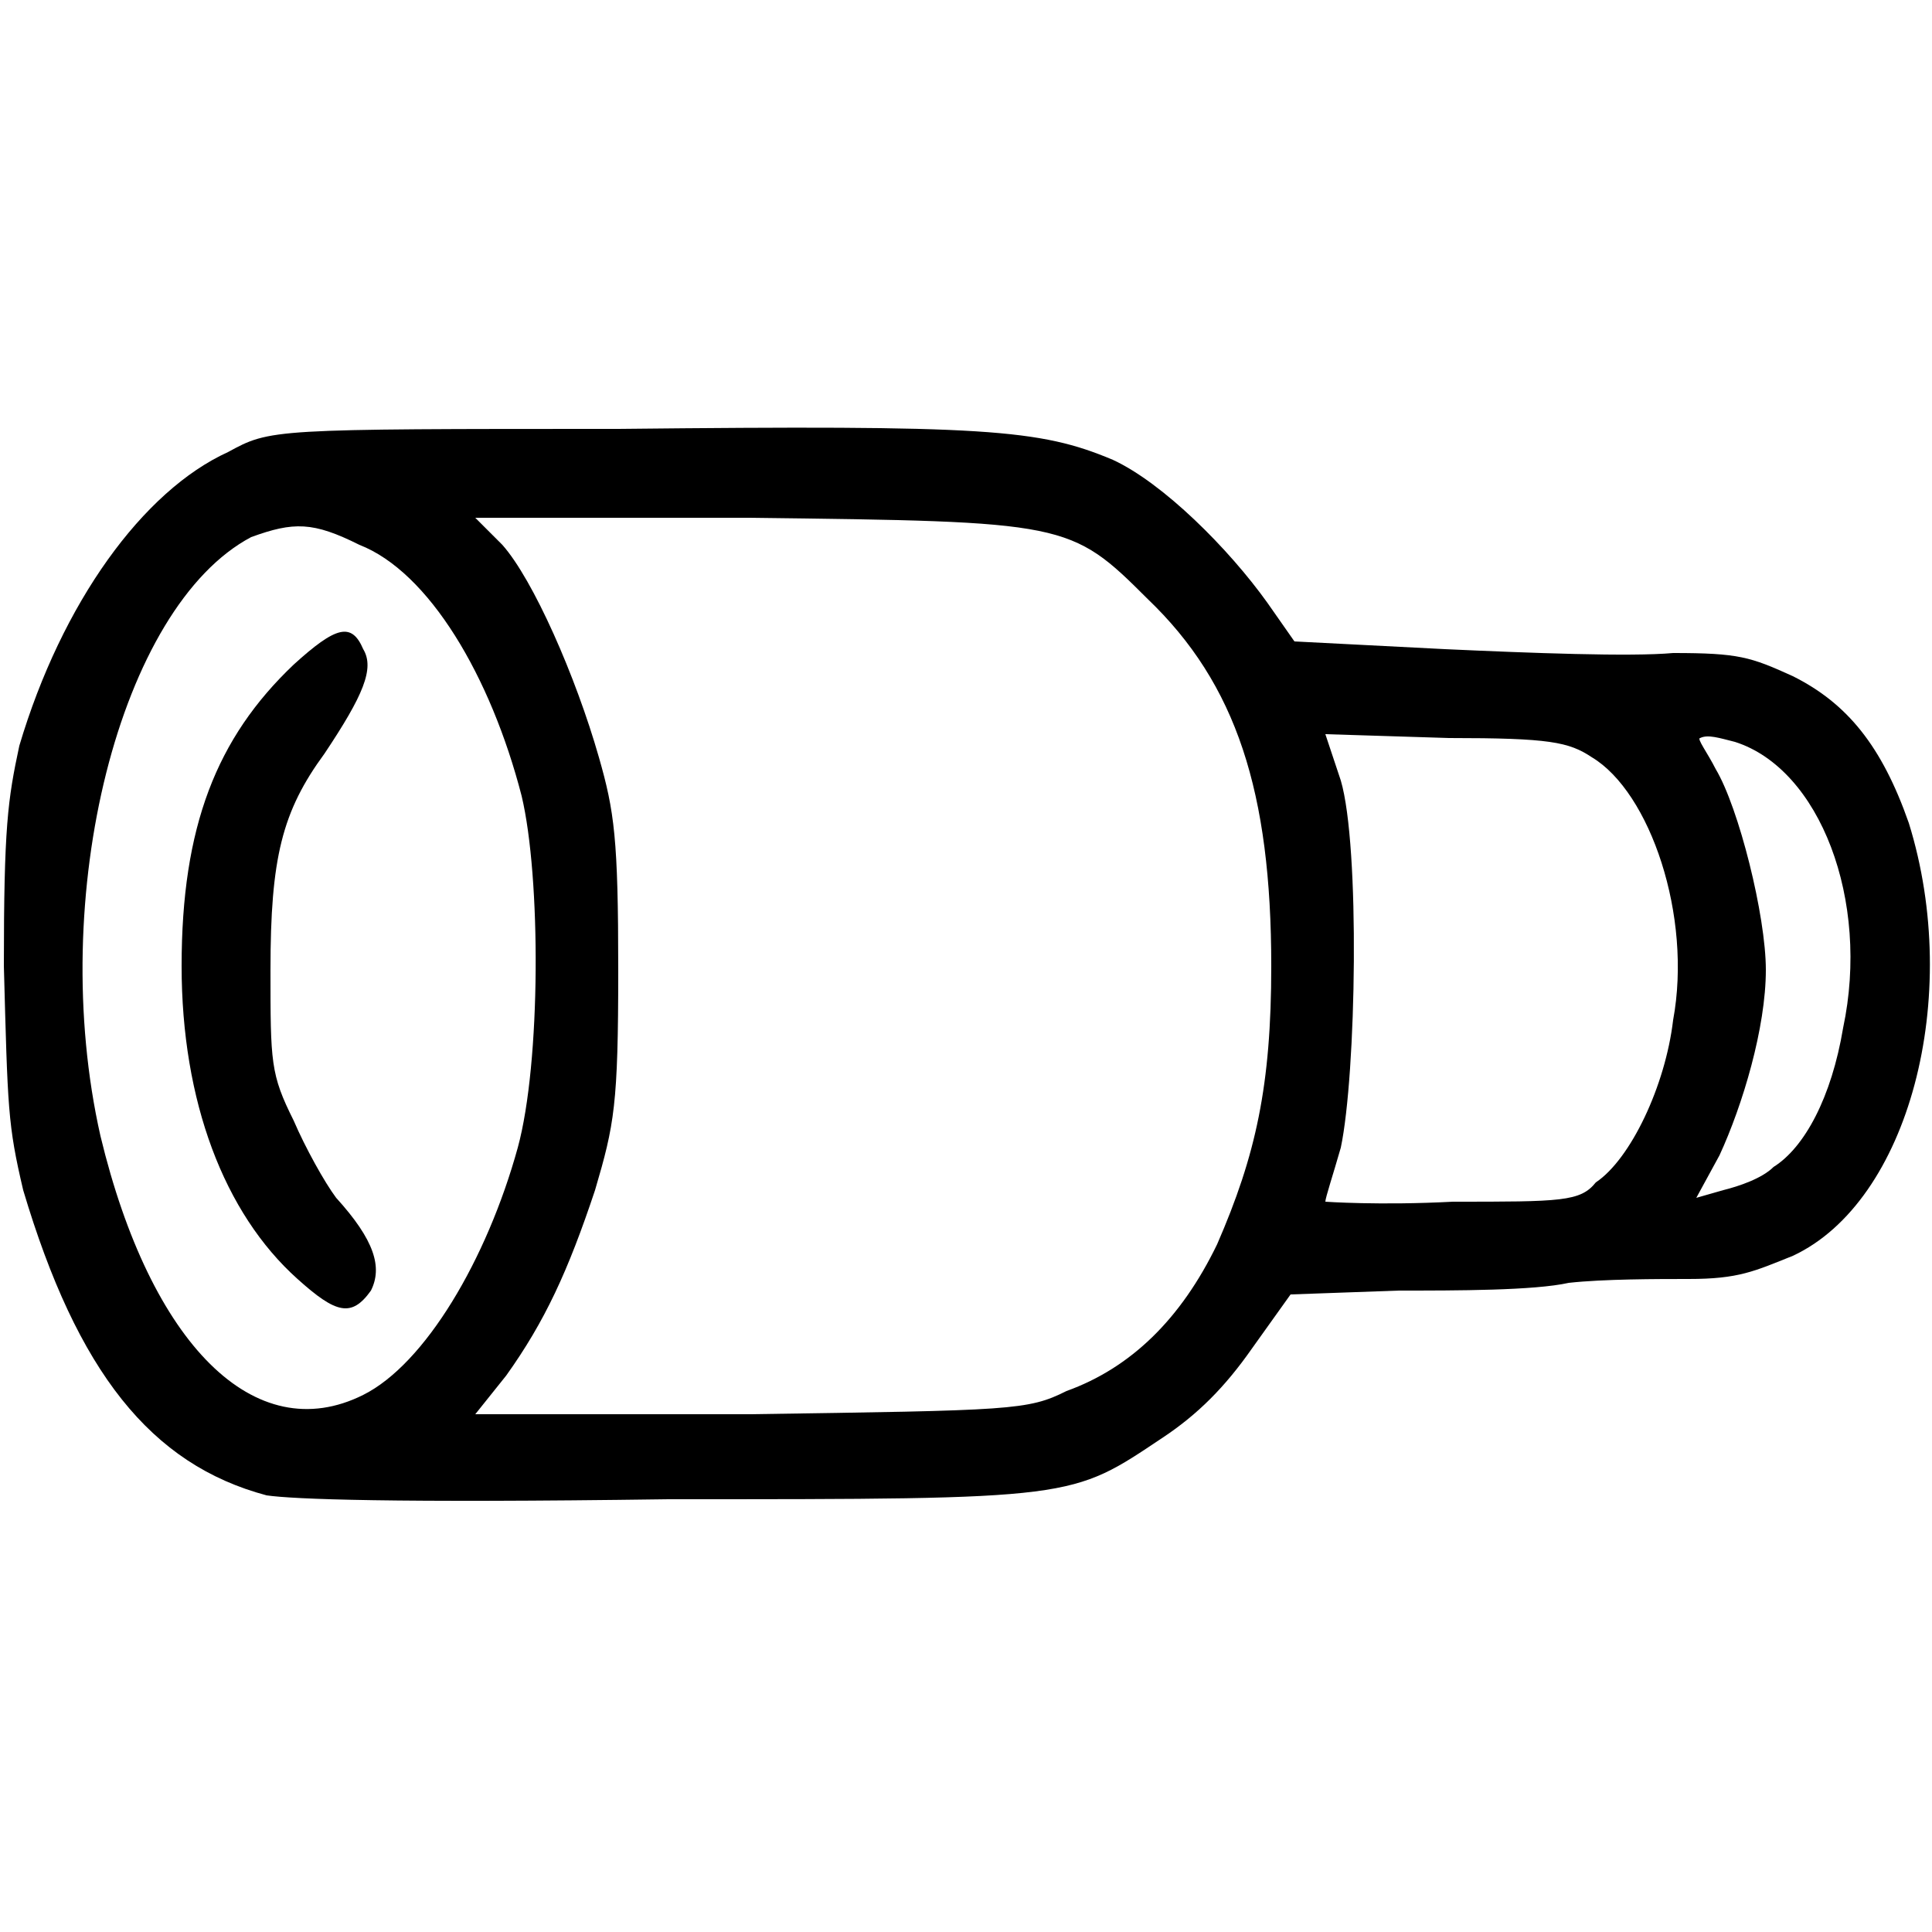
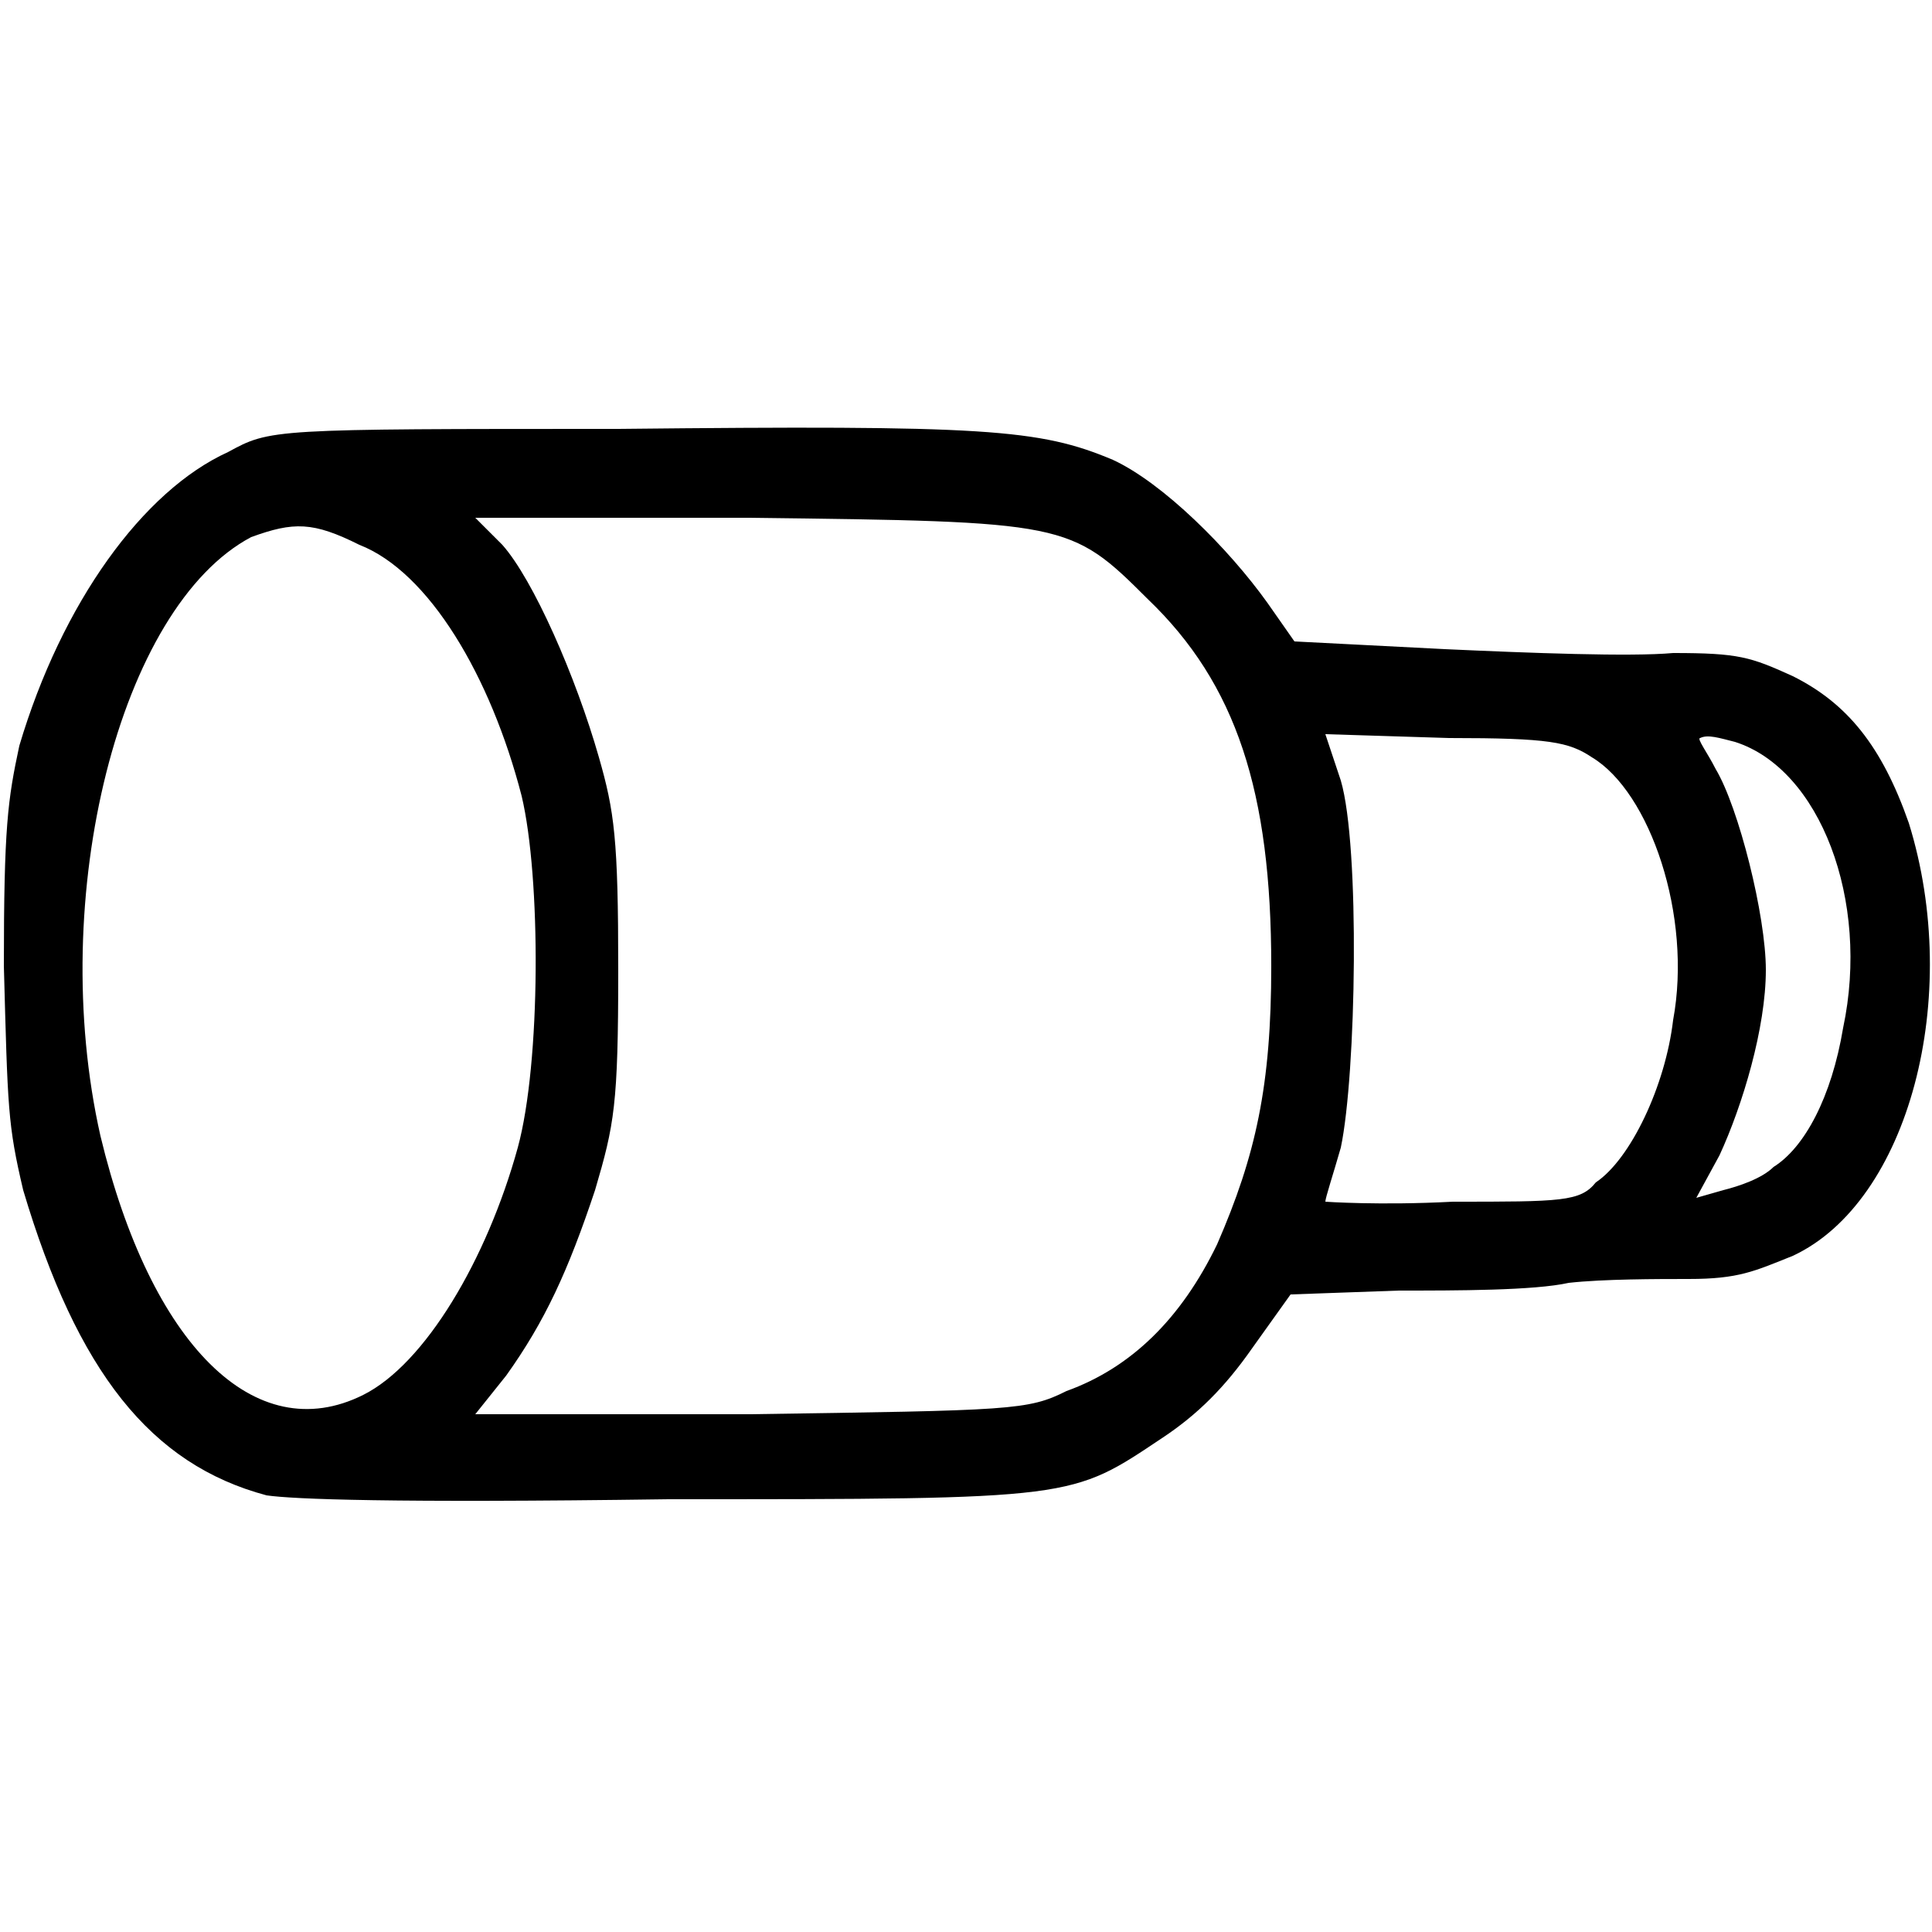
<svg xmlns="http://www.w3.org/2000/svg" viewBox="0 0 50 50" width="50" height="50">
  <path d="m6.9 38.7c-3-0.8-4.9-3.2-6.3-7.9-0.4-1.7-0.4-2.1-0.5-5.8 0-3.6 0.1-4.3 0.4-5.7 1.1-3.7 3.2-6.6 5.4-7.6 1.1-0.6 1.1-0.6 10.1-0.6 9.5-0.1 10.9 0 12.8 0.8 1.3 0.6 3 2.3 4 3.7l0.7 1 3.9 0.2c2.2 0.1 4.8 0.2 5.9 0.1 1.7 0 2 0.1 3.1 0.6 1.4 0.7 2.3 1.8 3 3.8 1.4 4.5 0 9.8-3 11.2-1 0.4-1.4 0.6-2.7 0.6-0.8 0-2.2 0-3.1 0.1-0.9 0.2-2.9 0.2-4.4 0.2l-2.8 0.1-1 1.4c-0.7 1-1.4 1.7-2.3 2.3-2.4 1.6-2.2 1.6-12.8 1.6-7.2 0.1-9.7 0-10.4-0.1zm2.5-2.6c1.6-0.8 3.2-3.5 4-6.4 0.6-2.2 0.6-7 0.1-9.1-0.8-3.1-2.4-5.8-4.2-6.5-1.2-0.6-1.7-0.6-2.8-0.2-3.4 1.8-5.3 9.3-3.9 15.5 1.3 5.4 4 8.1 6.8 6.7zm18.2-0.1q2.5-0.9 3.9-3.8c1-2.3 1.4-4.1 1.4-7.2 0-4.5-0.9-7.3-3.2-9.5-2-2-2.1-2-10.3-2.1h-7.1l0.7 0.7c0.8 0.9 1.9 3.4 2.5 5.5 0.4 1.4 0.5 2.1 0.5 5.5 0 3.5-0.1 4-0.6 5.7-0.7 2.1-1.3 3.4-2.3 4.8l-0.8 1h7.1c6.8-0.1 7.2-0.1 8.2-0.6zm13.7-5.4c0.9-0.6 1.8-2.5 2-4.2 0.5-2.7-0.6-5.9-2.1-6.8-0.6-0.4-1.1-0.5-3.7-0.5l-3.2-0.1 0.4 1.2c0.5 1.7 0.4 7.6 0 9.5-0.2 0.7-0.4 1.3-0.4 1.4 0 0 1.4 0.1 3.3 0 2.8 0 3.3 0 3.7-0.5zm4.6-0.4c0.8-0.5 1.5-1.8 1.8-3.6 0.7-3.3-0.6-6.7-2.8-7.4-0.4-0.1-0.7-0.2-0.9-0.1-0.1 0 0.2 0.4 0.4 0.8 0.6 1 1.3 3.8 1.3 5.2 0 1.5-0.6 3.5-1.2 4.8l-0.6 1.1 0.7-0.2c0.4-0.1 1-0.3 1.3-0.6z" />
-   <path d="m7.7 33.1c-1.9-1.7-3-4.6-3-8.1 0-3.6 0.9-5.9 2.9-7.8 1.1-1 1.5-1.1 1.8-0.4 0.3 0.5 0 1.2-1 2.7-1.1 1.5-1.4 2.7-1.4 5.6 0 2.4 0 2.7 0.6 3.9 0.3 0.7 0.8 1.6 1.1 2 1 1.1 1.2 1.8 0.9 2.4-0.5 0.7-0.9 0.6-1.9-0.3z" />
</svg>